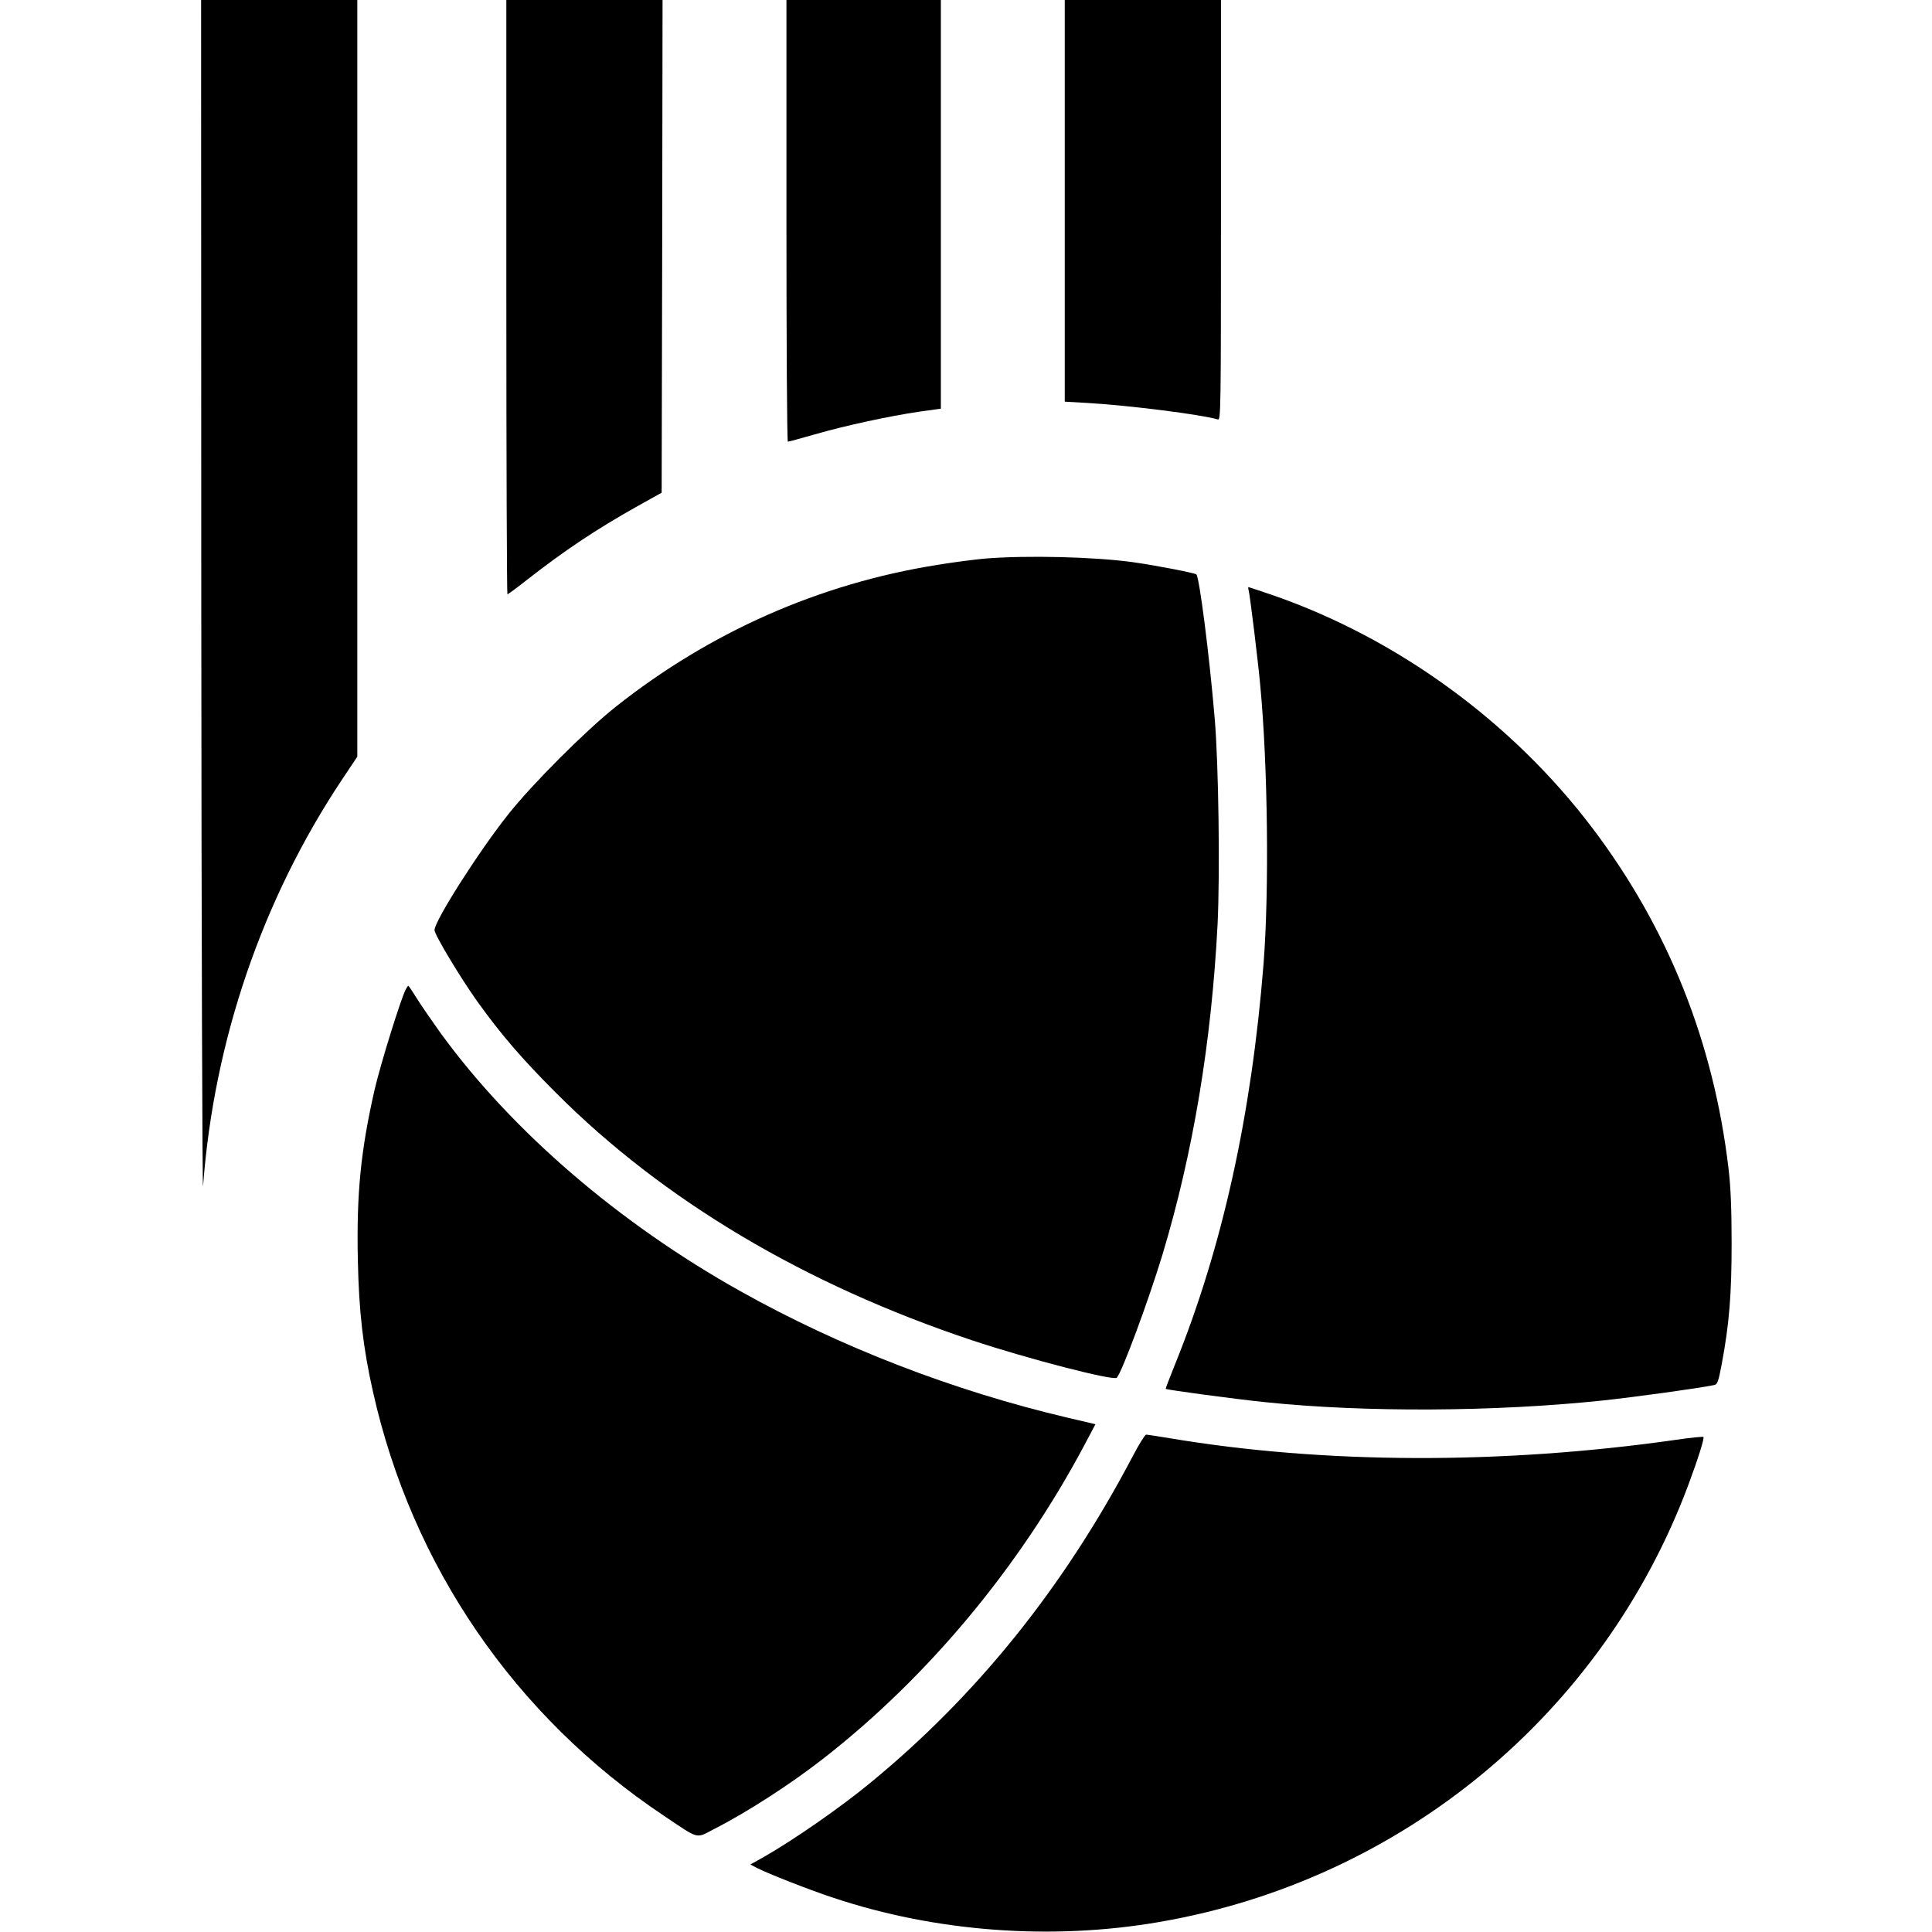
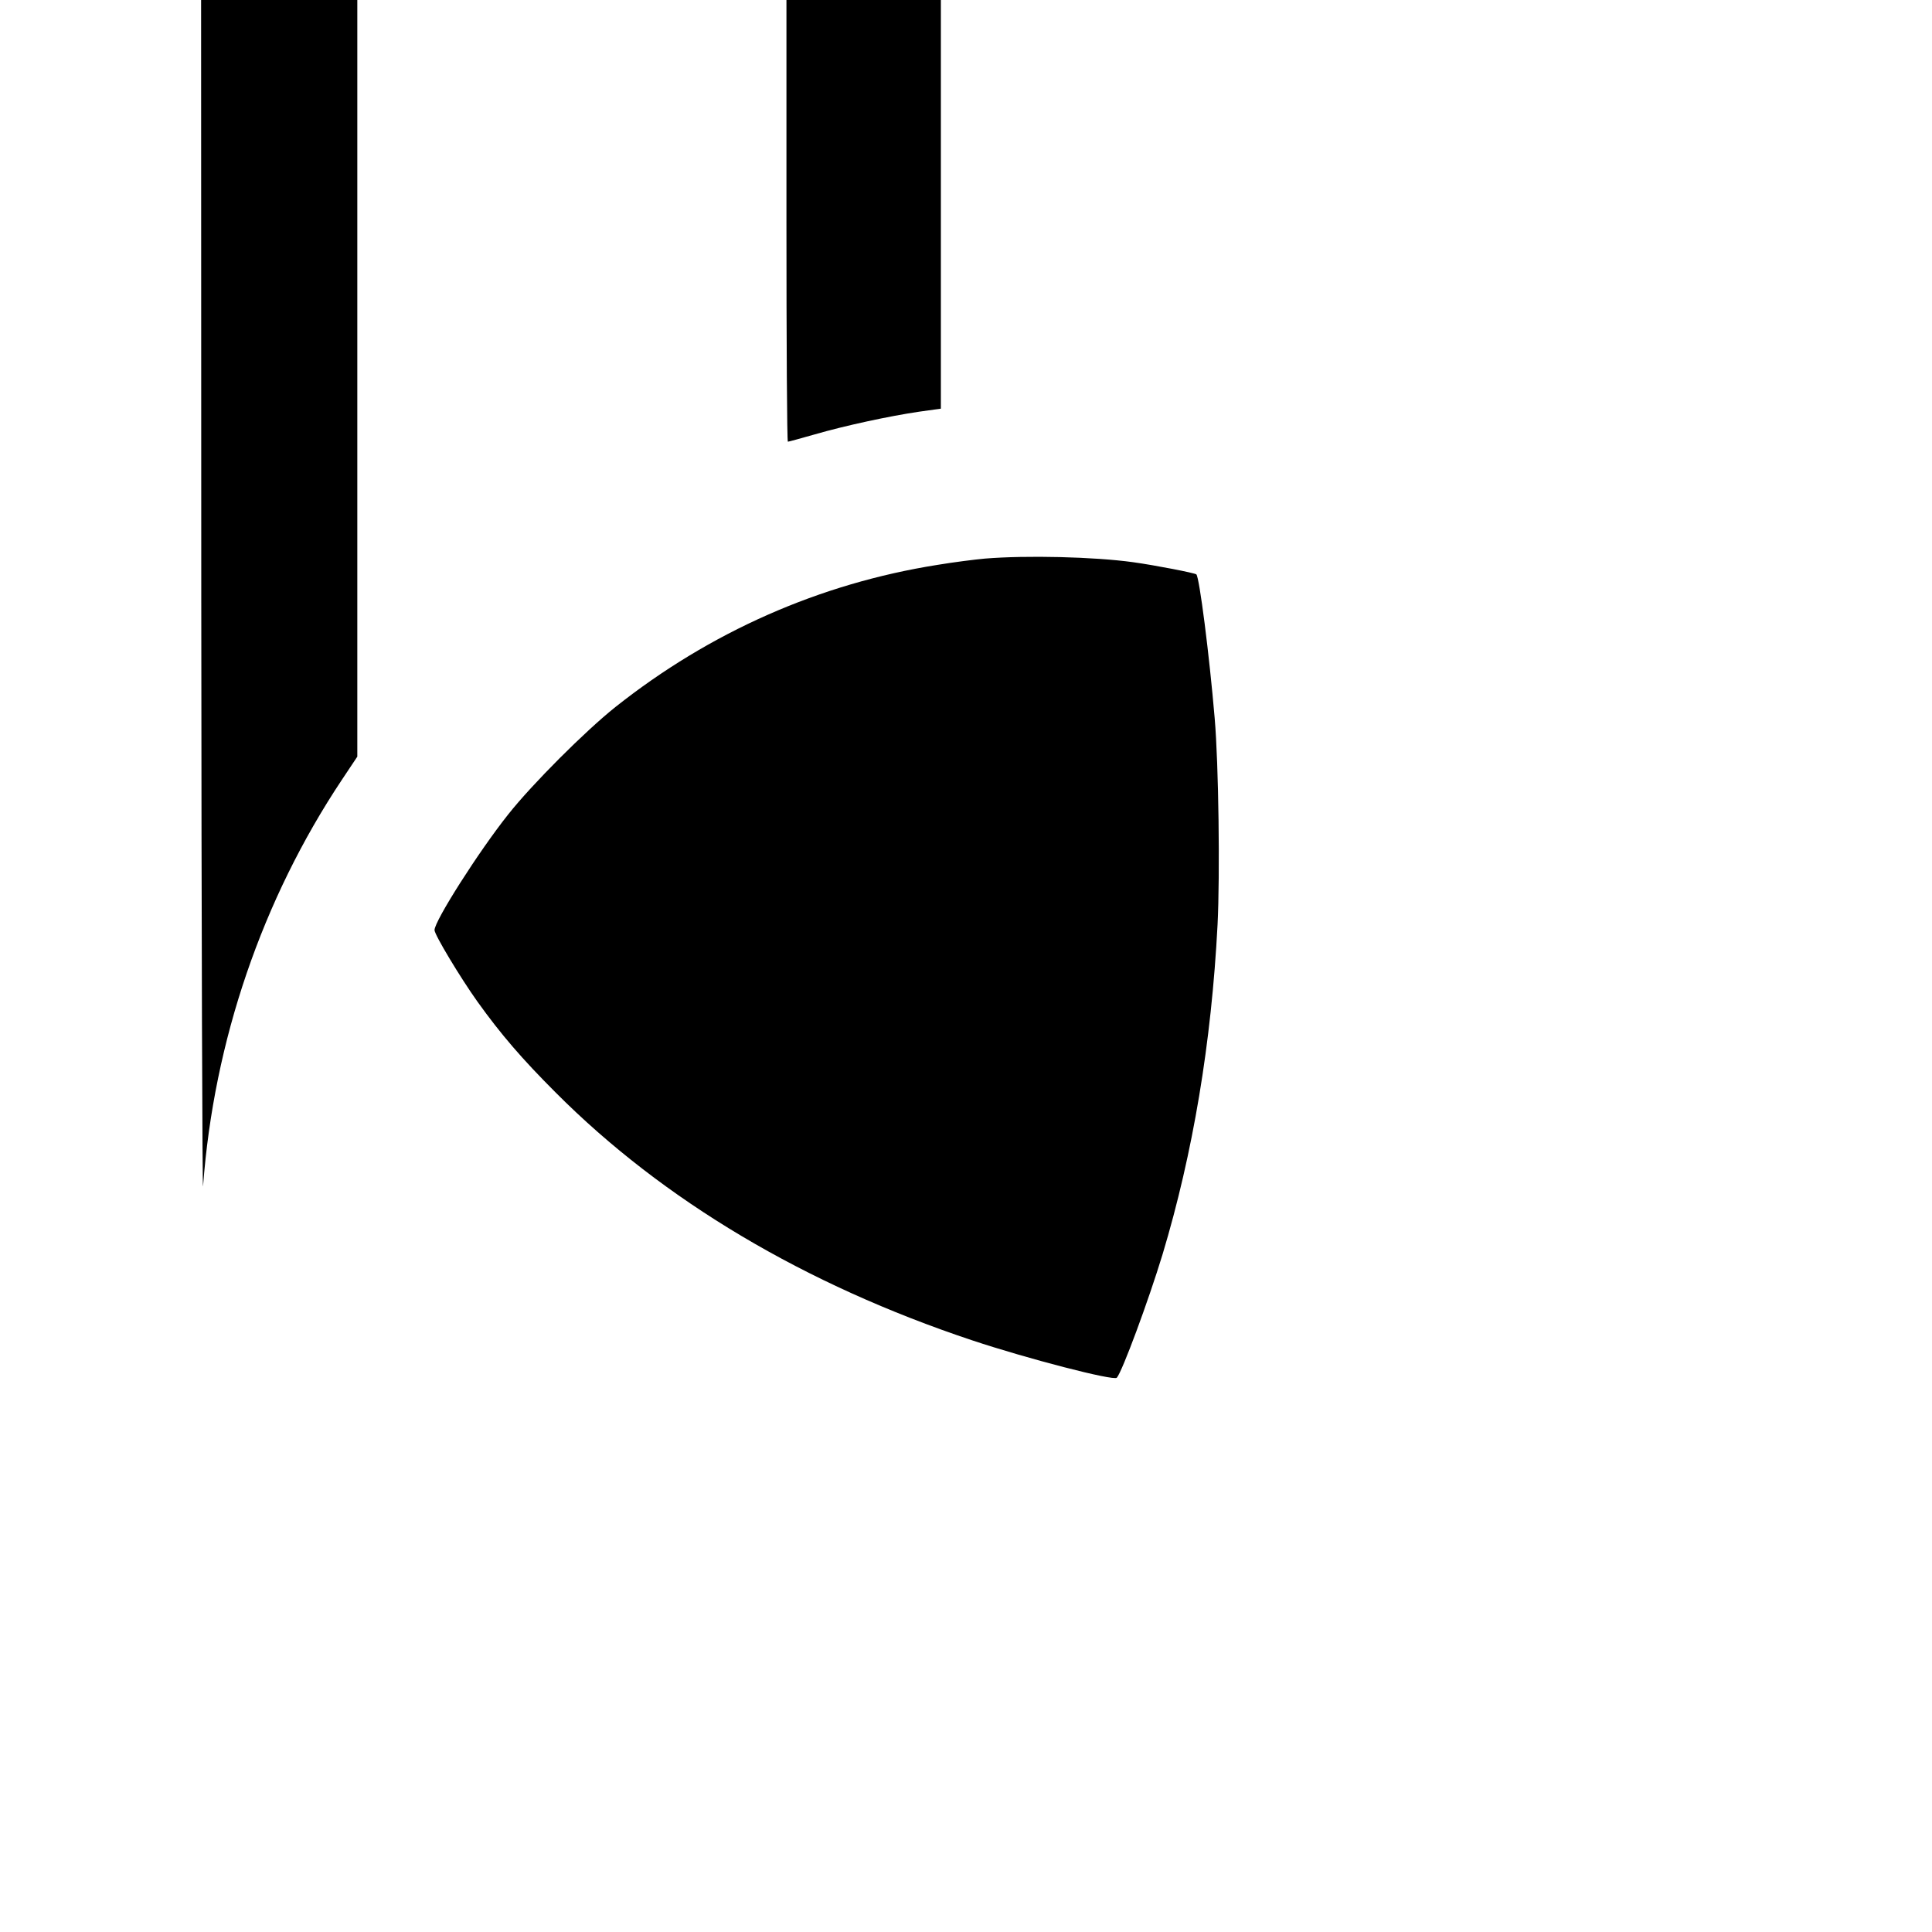
<svg xmlns="http://www.w3.org/2000/svg" version="1.0" width="1076pt" height="1076pt" viewBox="0 0 1076 1076" preserveAspectRatio="xMidYMid meet">
  <g transform="translate(0,1076) scale(0.1,-0.1)" fill="#000000" stroke="none">
    <path d="M1121 7403 c1 -1847 6 -3308 10 -3248 60 807 329 1595 773 2262 l86 129 0 2107 0 2107 -435 0 -435 0 1 -3357z" />
-     <path d="M2820 9105 c0 -910 3 -1655 6 -1655 3 0 54 37 112 83 210 164 383 279 609 406 l138 77 3 1372 2 1372 -435 0 -435 0 0 -1655z" />
    <path d="M4380 9530 c0 -676 3 -1230 8 -1230 4 0 70 18 147 40 172 50 420 103 583 127 l122 17 0 1138 0 1138 -430 0 -430 0 0 -1230z" />
-     <path d="M5930 9641 l0 -1118 123 -7 c231 -13 639 -65 730 -92 16 -5 17 55 17 1165 l0 1171 -435 0 -435 0 0 -1119z" />
    <path d="M5485 7649 c-55 -5 -174 -20 -264 -35 -657 -104 -1267 -374 -1794 -792 -168 -134 -463 -429 -596 -597 -164 -206 -411 -594 -411 -645 0 -26 144 -265 238 -397 131 -183 249 -320 437 -508 599 -601 1389 -1070 2320 -1380 303 -101 788 -227 805 -208 30 34 176 428 255 688 169 562 272 1177 306 1835 14 280 6 894 -16 1150 -30 354 -85 784 -102 801 -9 8 -230 51 -353 68 -217 30 -593 39 -825 20z" />
-     <path d="M6954 7473 c7 -23 53 -398 65 -533 42 -443 50 -1144 18 -1550 -67 -841 -229 -1577 -493 -2229 -30 -74 -53 -135 -52 -136 8 -6 387 -57 553 -74 554 -58 1281 -54 1880 9 185 20 521 66 621 86 19 3 24 18 43 117 42 225 55 388 55 672 0 192 -5 312 -17 415 -83 705 -336 1339 -756 1895 -447 592 -1086 1058 -1779 1299 -74 25 -136 46 -138 46 -3 0 -3 -8 0 -17z" />
-     <path d="M2260 5250 c-27 -50 -142 -421 -174 -560 -77 -339 -101 -578 -93 -950 6 -284 29 -486 84 -730 217 -972 791 -1808 1618 -2361 205 -137 177 -130 285 -74 181 92 422 248 603 389 582 453 1093 1065 1456 1747 l62 117 -158 37 c-636 150 -1264 393 -1818 703 -676 378 -1271 890 -1668 1434 -46 64 -106 151 -132 192 -26 42 -49 76 -51 76 -2 0 -8 -9 -14 -20z" />
-     <path d="M6305 2643 c-383 -727 -867 -1328 -1460 -1814 -166 -137 -425 -316 -589 -410 l-77 -43 36 -19 c65 -33 297 -124 425 -166 572 -191 1218 -239 1818 -135 1348 232 2470 1159 2946 2437 53 142 89 257 83 264 -3 3 -73 -4 -154 -16 -968 -138 -1960 -135 -2818 9 -66 11 -125 20 -132 20 -6 0 -42 -57 -78 -127z" />
  </g>
</svg>